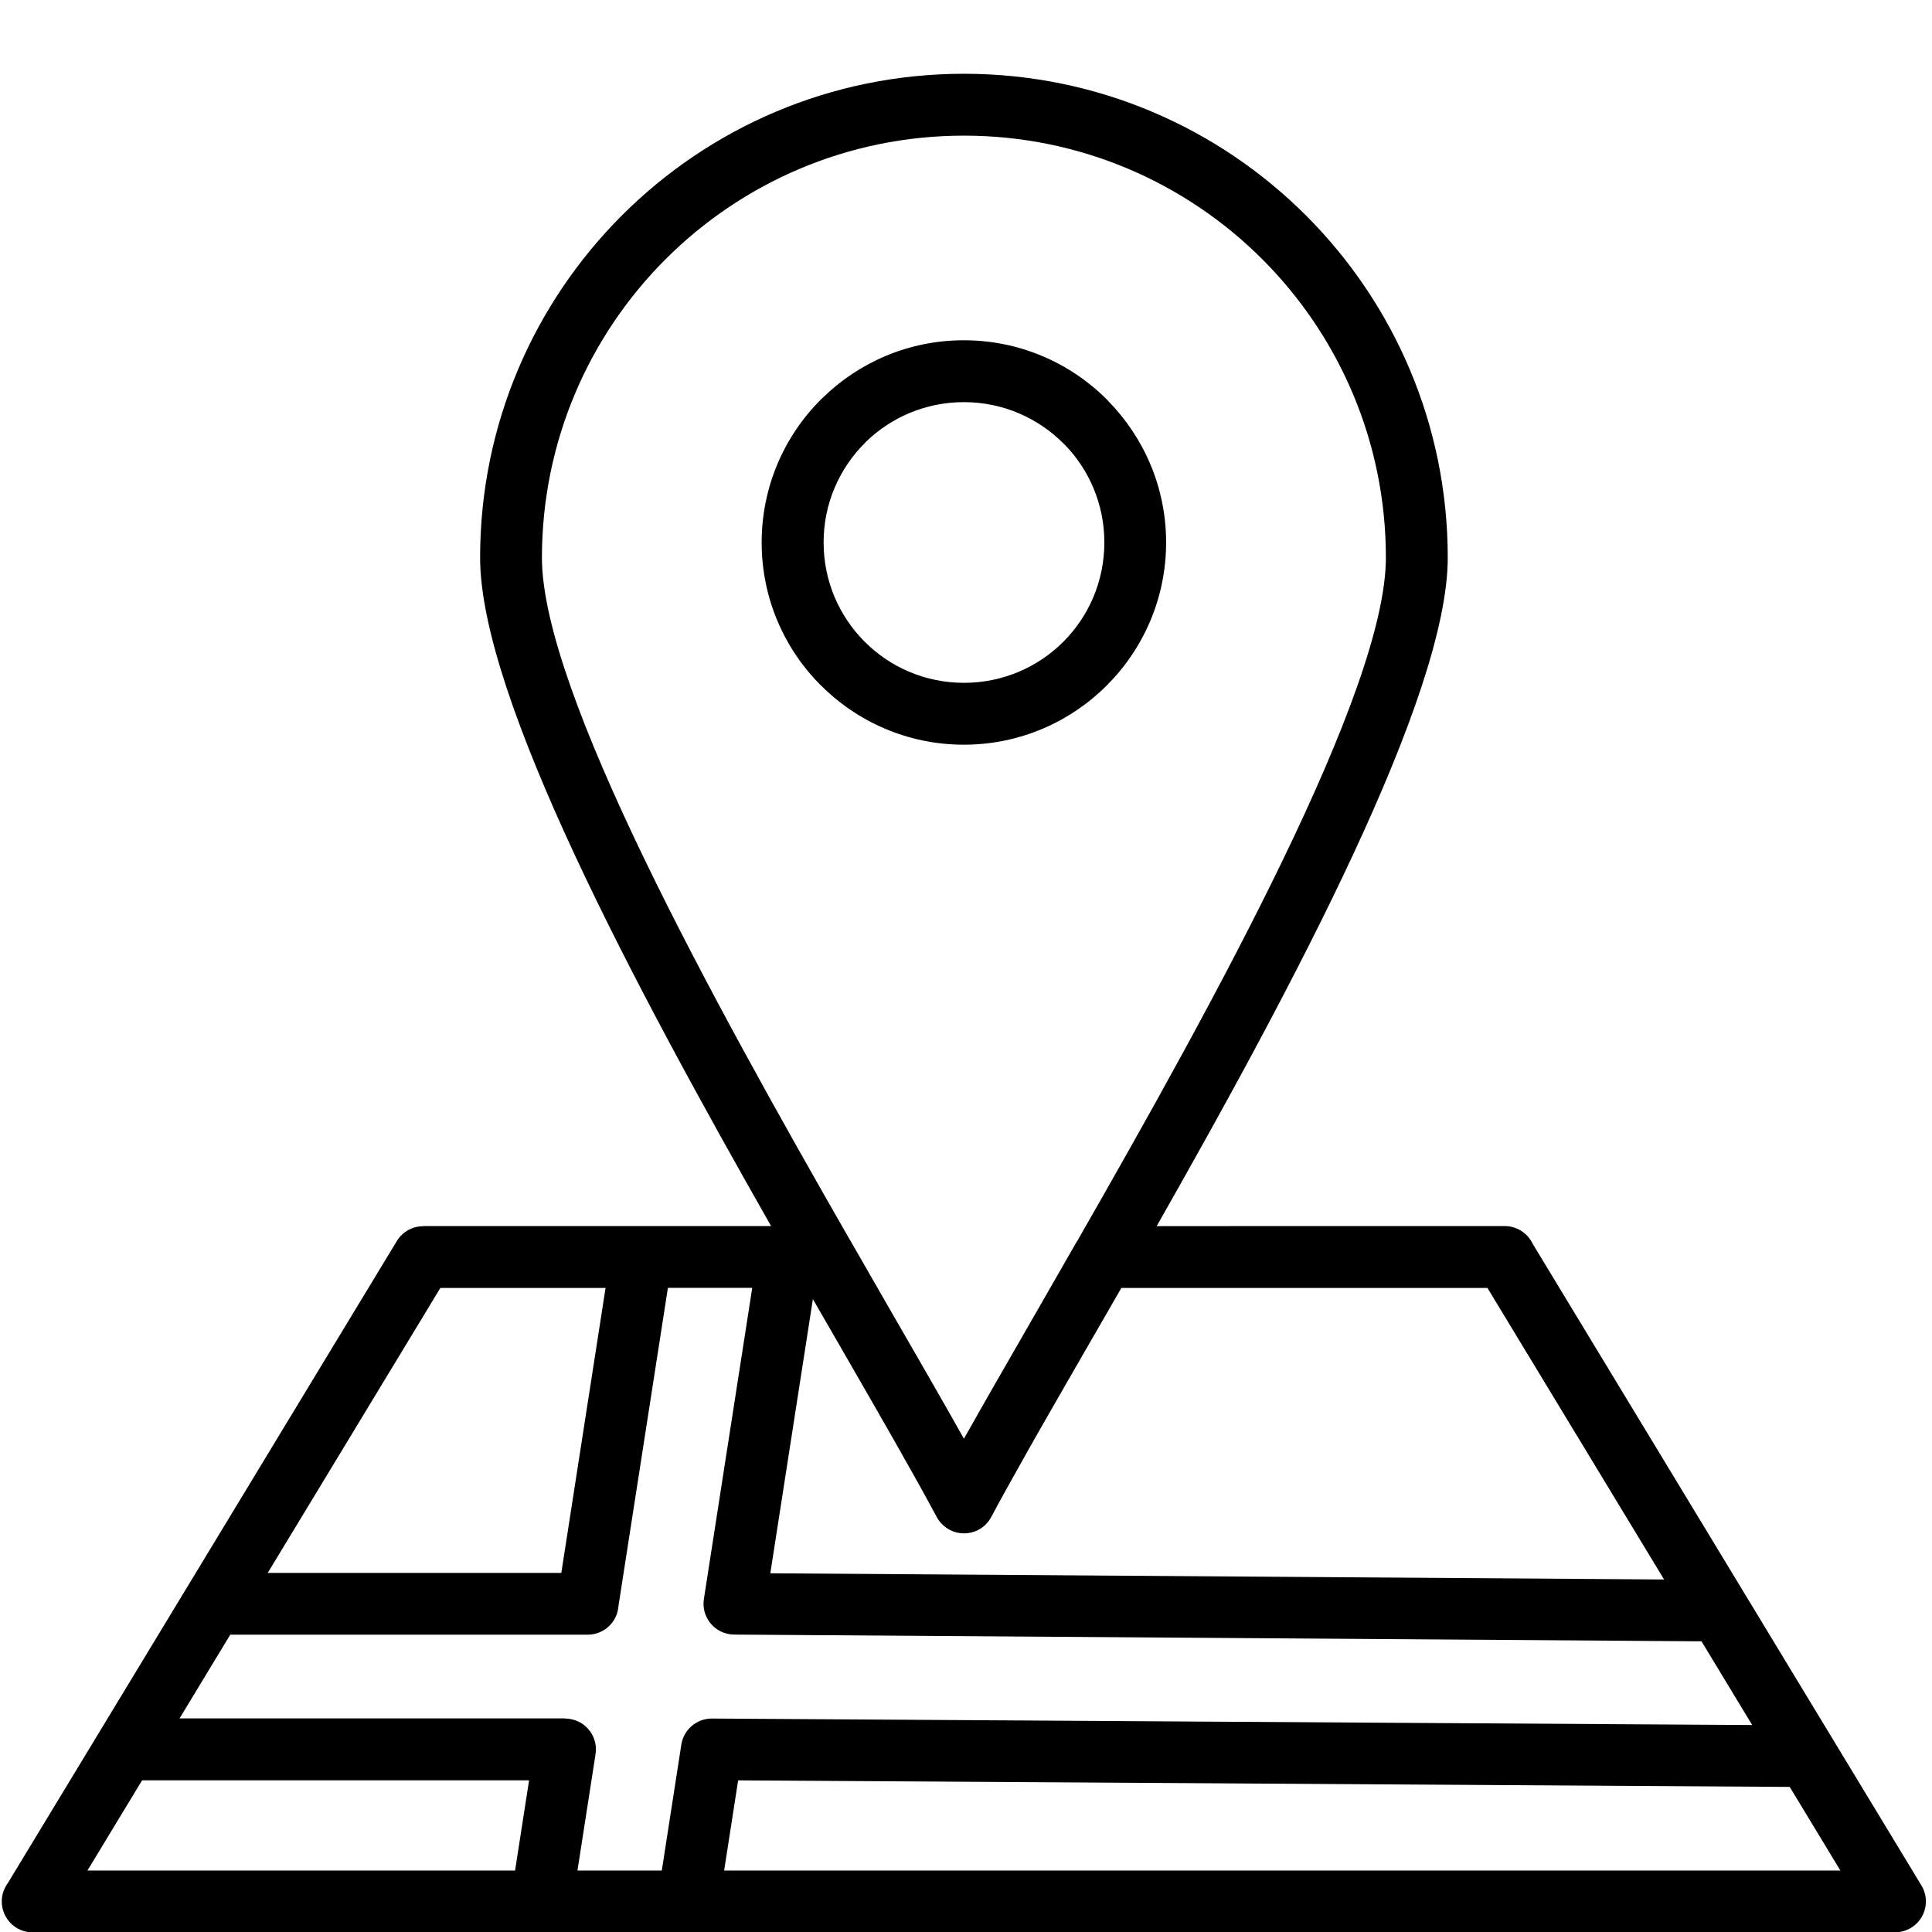
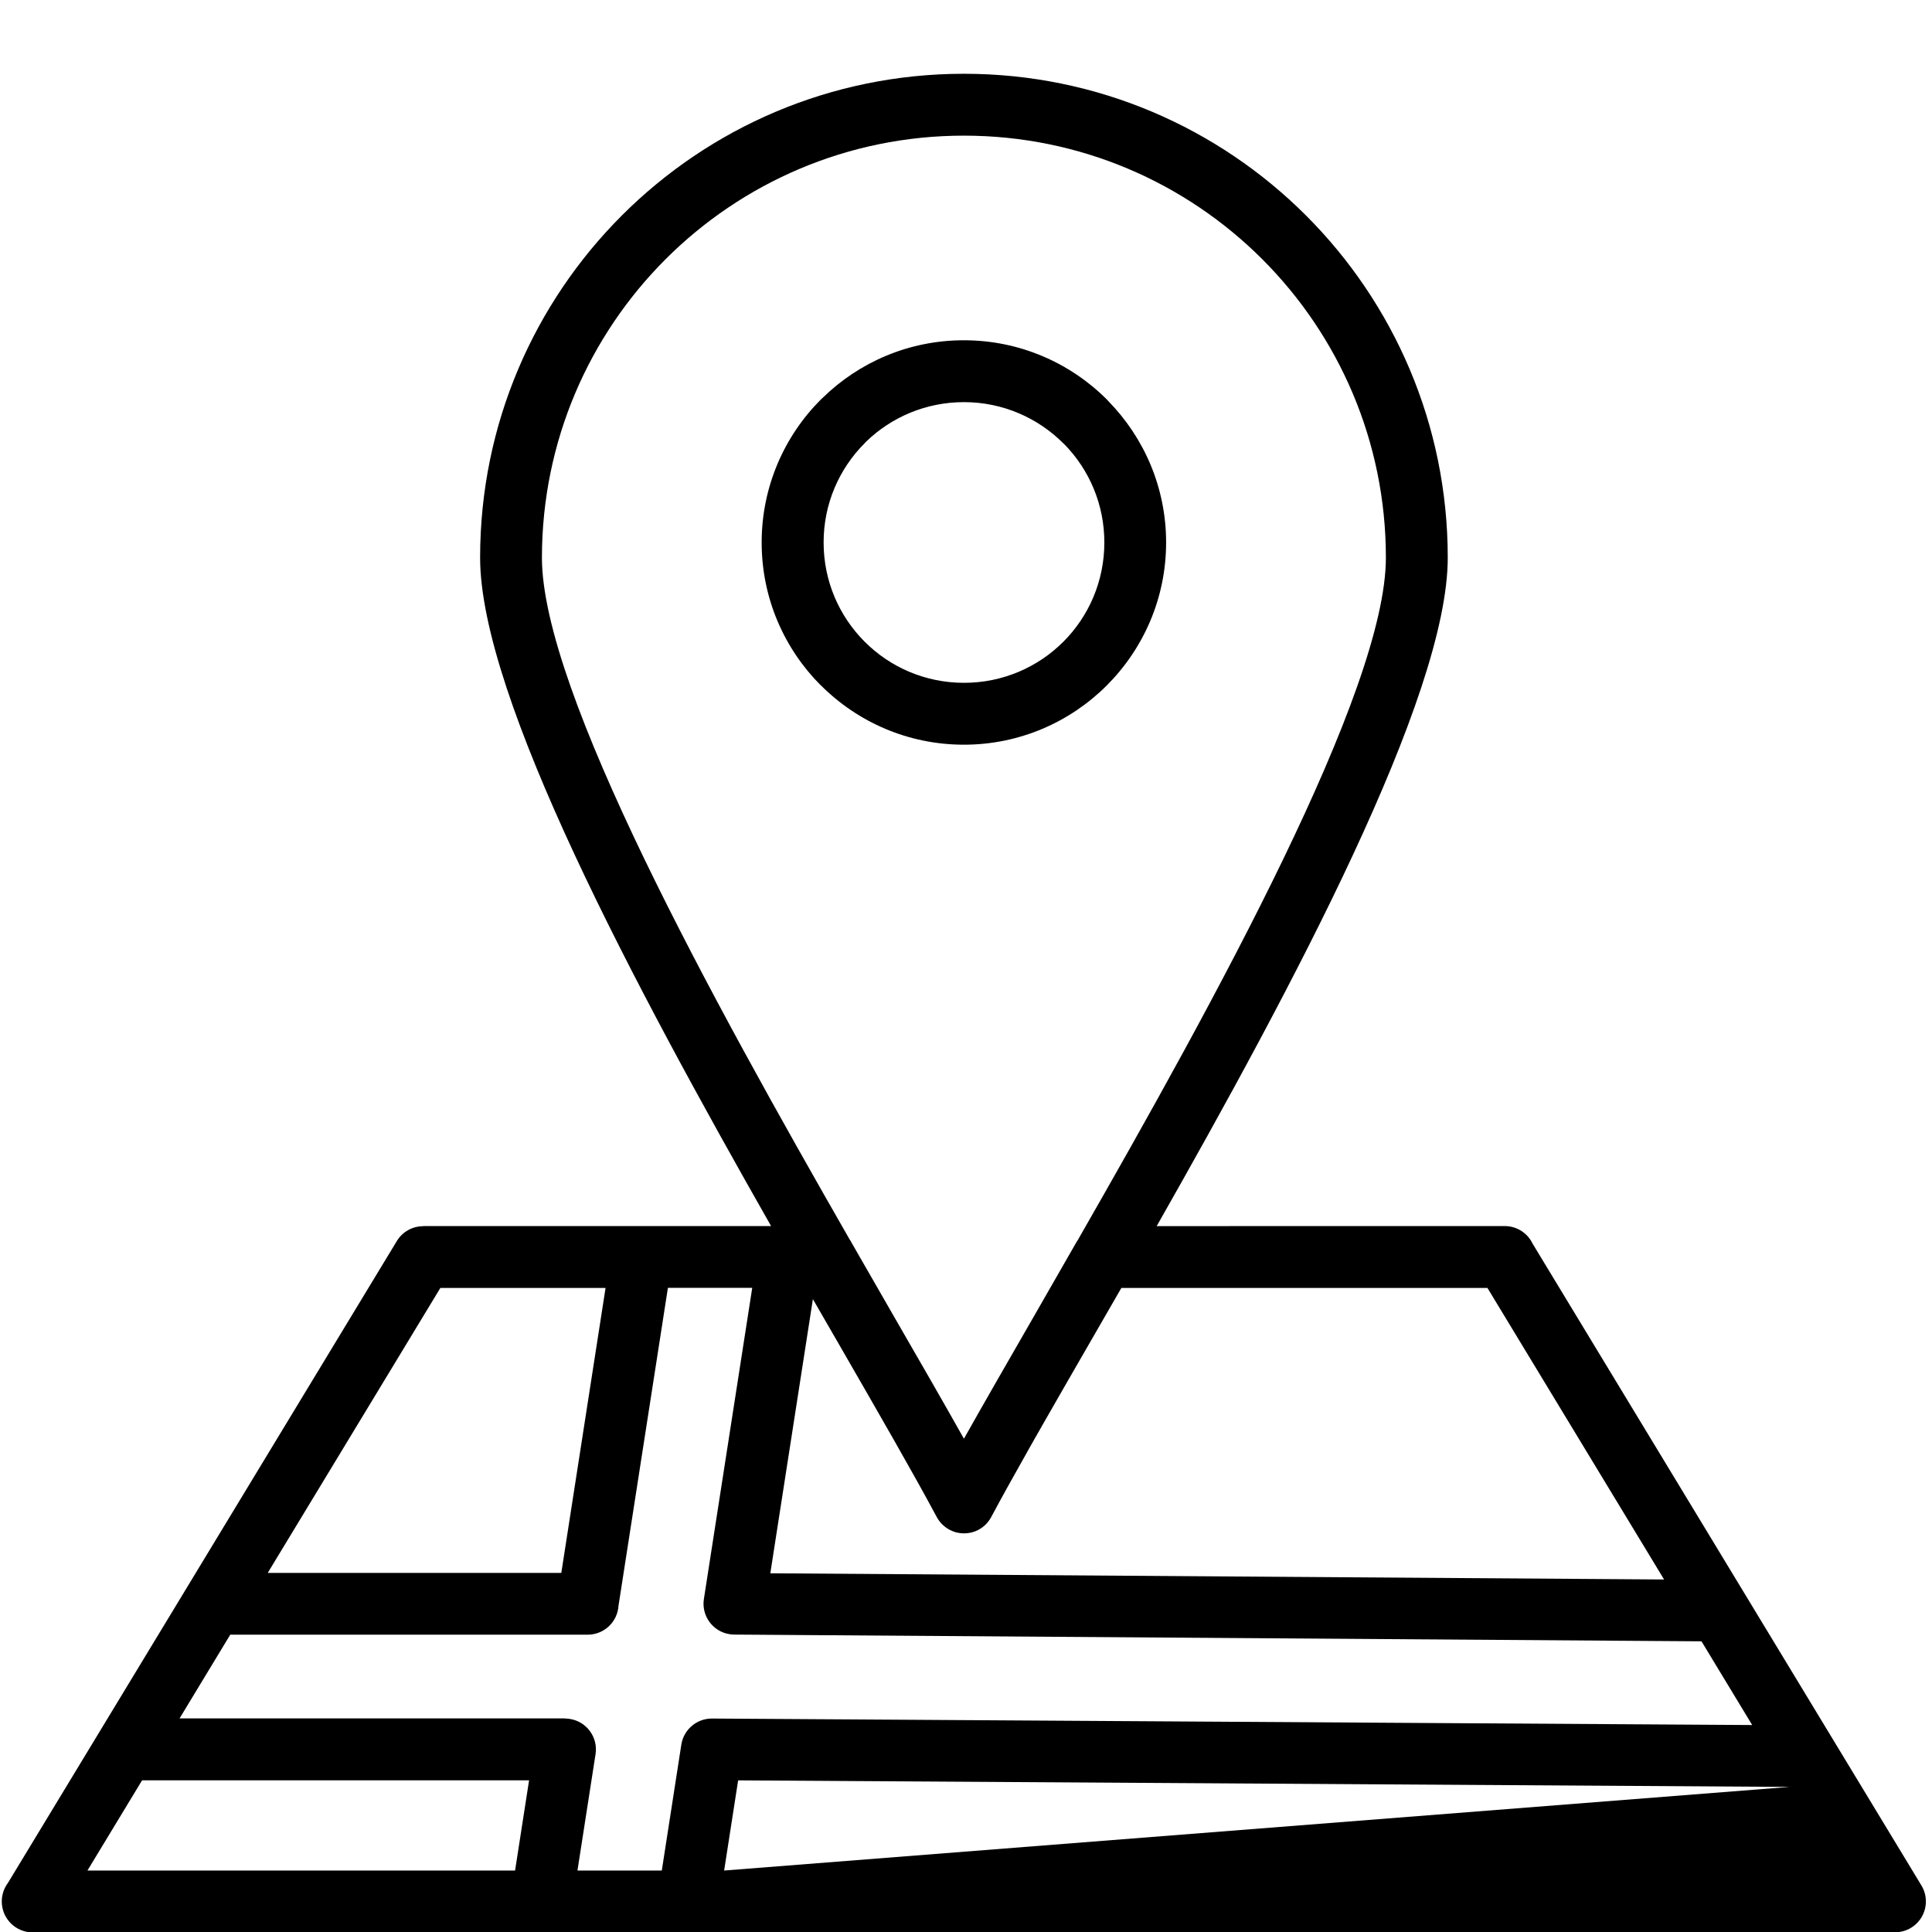
<svg xmlns="http://www.w3.org/2000/svg" width="1000" zoomAndPan="magnify" viewBox="0 0 750 750" height="1000" preserveAspectRatio="xMidYMid meet" version="1.0">
  <defs>
    <clipPath id="7a43191a8e">
      <path d="M 0 28.637 L 748 28.637 L 748 750 L 0 750 Z M 0 28.637 " clip-rule="nonzero" />
    </clipPath>
  </defs>
  <rect x="-75" width="900" fill="#ffffff" y="-75" height="900" fill-opacity="1" />
-   <rect x="-75" width="900" fill="#ffffff" y="-75" height="900" fill-opacity="1" />
  <g clip-path="url(#7a43191a8e)">
-     <path fill="#000000" d="M 374.18 289.09 C 395.82 289.09 415.43 280.293 429.641 266.098 C 443.867 251.867 452.684 232.238 452.684 210.59 C 452.684 189.316 444.168 169.984 430.348 155.809 L 429.676 155.082 C 415.484 140.887 395.84 132.09 374.16 132.09 C 352.852 132.09 333.508 140.605 319.371 154.426 L 318.66 155.082 C 304.469 169.277 295.676 188.926 295.676 210.59 C 295.676 232.273 304.469 251.887 318.66 266.098 L 318.719 266.098 C 332.93 280.312 352.535 289.09 374.18 289.09 Z M 335.656 172.059 L 336.195 171.48 C 346 161.973 359.406 156.109 374.195 156.109 C 389.246 156.109 402.879 162.215 412.738 172.059 L 413.336 172.617 C 422.84 182.406 428.707 195.797 428.707 210.59 C 428.707 225.664 422.617 239.297 412.797 249.121 C 402.938 258.98 389.305 265.07 374.215 265.07 C 359.145 265.07 345.516 258.98 335.672 249.121 C 325.812 239.258 319.727 225.645 319.727 210.59 C 319.707 195.555 325.797 181.922 335.656 172.059 Z M 745.914 731.965 L 594.957 482.793 C 593.031 478.738 588.906 475.957 584.125 475.957 L 449.023 475.973 C 501.773 383.168 562.016 270.469 562.016 216.492 C 562.016 164.625 540.988 117.652 507.004 83.66 C 473 49.668 426.055 28.637 374.195 28.637 C 322.34 28.637 275.375 49.668 241.391 83.66 C 207.406 117.652 186.379 164.605 186.379 216.492 C 186.379 270.676 246.562 383.203 299.336 475.957 L 164.27 475.957 L 164.27 476.012 C 160.234 476.012 156.297 478.066 154.055 481.766 L 3.078 730.953 C 1.586 732.953 0.688 735.457 0.688 738.145 C 0.688 744.777 6.066 750.156 12.695 750.156 L 735.68 750.156 L 735.68 750.098 C 737.789 750.098 739.938 749.539 741.859 748.379 C 747.52 744.945 749.312 737.605 745.914 731.965 Z M 264.473 677.371 L 256.91 726.137 L 224.172 726.137 L 231.195 680.938 C 232.203 674.418 227.742 668.293 221.203 667.285 C 220.59 667.191 219.973 667.137 219.375 667.137 L 219.375 667.078 L 69.707 667.078 L 89.387 634.582 L 228.133 634.582 C 234.5 634.582 239.711 629.633 240.102 623.355 L 259.281 499.938 L 292.016 499.938 L 273.246 620.742 C 272.238 627.258 276.703 633.387 283.238 634.395 C 283.891 634.488 284.527 634.543 285.145 634.543 L 660.52 637.156 L 680.199 669.656 L 276.328 667.137 C 270.316 667.137 265.312 671.582 264.473 677.371 Z M 435.316 499.973 L 577.422 499.973 L 645.992 613.156 L 299.035 610.75 L 315.562 504.324 L 326.227 522.797 C 341.406 549.133 354.645 572.086 363.664 588.953 C 363.906 589.402 364.168 589.832 364.469 590.223 C 364.543 590.336 364.637 590.445 364.711 590.539 C 364.973 590.895 365.27 591.23 365.57 591.547 C 365.625 591.605 365.684 591.68 365.758 591.734 C 366.129 592.109 366.523 592.445 366.934 592.762 C 367.027 592.836 367.121 592.895 367.215 592.969 C 367.66 593.285 368.109 593.586 368.578 593.828 C 368.578 593.828 368.594 593.828 368.594 593.844 C 368.949 594.031 369.305 594.199 369.68 594.352 C 369.902 594.441 370.109 594.5 370.332 594.594 C 370.48 594.648 370.613 594.703 370.762 594.742 C 371.023 594.816 371.285 594.891 371.562 594.949 C 371.676 594.965 371.789 595.004 371.898 595.023 C 372.16 595.078 372.406 595.098 372.664 595.133 C 372.797 595.152 372.926 595.172 373.059 595.191 C 373.281 595.211 373.488 595.211 373.711 595.227 C 373.879 595.227 374.066 595.246 374.234 595.246 C 374.402 595.246 374.59 595.227 374.758 595.227 C 374.98 595.211 375.188 595.211 375.41 595.191 C 375.543 595.172 375.672 595.152 375.805 595.133 C 376.062 595.098 376.309 595.059 376.57 595.023 C 376.68 595.004 376.793 594.965 376.906 594.949 C 377.168 594.891 377.426 594.836 377.707 594.742 C 377.855 594.703 378.008 594.629 378.137 594.594 C 378.359 594.52 378.566 594.445 378.789 594.367 C 379.164 594.219 379.52 594.051 379.855 593.863 C 379.855 593.863 379.875 593.863 379.875 593.844 C 380.34 593.586 380.809 593.305 381.238 592.988 C 381.332 592.91 381.422 592.855 381.516 592.781 C 381.93 592.465 382.32 592.129 382.695 591.754 C 382.75 591.699 382.805 591.625 382.863 591.566 C 383.16 591.25 383.461 590.914 383.719 590.559 C 383.797 590.445 383.887 590.352 383.965 590.242 C 384.242 589.832 384.523 589.418 384.766 588.953 C 388.559 581.855 393.113 573.637 398.25 564.559 C 398.418 564.262 398.586 563.961 398.754 563.645 C 399.09 563.047 399.426 562.449 399.762 561.852 C 400.211 561.047 400.656 560.266 401.125 559.461 C 401.199 559.332 401.273 559.219 401.328 559.086 C 402.039 557.816 402.77 556.547 403.516 555.258 C 403.926 554.551 404.336 553.82 404.746 553.094 C 405.141 552.402 405.531 551.711 405.941 551 C 410.93 542.258 416.324 532.922 421.984 523.098 C 422.582 522.051 423.18 521.004 423.793 519.957 Z M 258.363 100.637 C 288 70.996 328.949 52.656 374.195 52.656 C 419.441 52.656 460.395 70.996 490.027 100.637 C 519.664 130.277 538 171.238 538 216.492 C 538 268.152 471.785 388.227 418.324 481.52 C 418.211 481.688 418.098 481.84 417.988 482.008 L 401.387 510.957 C 396.305 519.789 391.434 528.25 386.859 536.227 C 382.32 544.164 378.062 551.617 374.195 558.508 C 366.41 544.633 357.094 528.477 346.895 510.809 C 346.785 510.621 346.672 510.434 346.559 510.227 L 330.648 482.531 C 330.391 482.023 330.109 481.559 329.793 481.09 C 276.367 387.891 210.375 268.301 210.375 216.492 C 210.395 171.238 228.73 130.277 258.363 100.637 Z M 170.953 499.973 L 235.078 499.973 L 217.898 610.598 L 103.934 610.598 Z M 55.16 691.117 L 205.387 691.117 L 199.953 726.137 L 33.945 726.137 Z M 281.109 726.137 L 286.543 691.137 L 694.766 693.676 L 714.43 726.137 Z M 281.109 726.137 " fill-opacity="1" fill-rule="nonzero" />
+     <path fill="#000000" d="M 374.18 289.09 C 395.82 289.09 415.43 280.293 429.641 266.098 C 443.867 251.867 452.684 232.238 452.684 210.59 C 452.684 189.316 444.168 169.984 430.348 155.809 L 429.676 155.082 C 415.484 140.887 395.84 132.09 374.16 132.09 C 352.852 132.09 333.508 140.605 319.371 154.426 L 318.66 155.082 C 304.469 169.277 295.676 188.926 295.676 210.59 C 295.676 232.273 304.469 251.887 318.66 266.098 L 318.719 266.098 C 332.93 280.312 352.535 289.09 374.18 289.09 Z M 335.656 172.059 L 336.195 171.48 C 346 161.973 359.406 156.109 374.195 156.109 C 389.246 156.109 402.879 162.215 412.738 172.059 L 413.336 172.617 C 422.84 182.406 428.707 195.797 428.707 210.59 C 428.707 225.664 422.617 239.297 412.797 249.121 C 402.938 258.98 389.305 265.07 374.215 265.07 C 359.145 265.07 345.516 258.98 335.672 249.121 C 325.812 239.258 319.727 225.645 319.727 210.59 C 319.707 195.555 325.797 181.922 335.656 172.059 Z M 745.914 731.965 L 594.957 482.793 C 593.031 478.738 588.906 475.957 584.125 475.957 L 449.023 475.973 C 501.773 383.168 562.016 270.469 562.016 216.492 C 562.016 164.625 540.988 117.652 507.004 83.66 C 473 49.668 426.055 28.637 374.195 28.637 C 322.34 28.637 275.375 49.668 241.391 83.66 C 207.406 117.652 186.379 164.605 186.379 216.492 C 186.379 270.676 246.562 383.203 299.336 475.957 L 164.27 475.957 L 164.27 476.012 C 160.234 476.012 156.297 478.066 154.055 481.766 L 3.078 730.953 C 1.586 732.953 0.688 735.457 0.688 738.145 C 0.688 744.777 6.066 750.156 12.695 750.156 L 735.68 750.156 L 735.68 750.098 C 737.789 750.098 739.938 749.539 741.859 748.379 C 747.52 744.945 749.312 737.605 745.914 731.965 Z M 264.473 677.371 L 256.91 726.137 L 224.172 726.137 L 231.195 680.938 C 232.203 674.418 227.742 668.293 221.203 667.285 C 220.59 667.191 219.973 667.137 219.375 667.137 L 219.375 667.078 L 69.707 667.078 L 89.387 634.582 L 228.133 634.582 C 234.5 634.582 239.711 629.633 240.102 623.355 L 259.281 499.938 L 292.016 499.938 L 273.246 620.742 C 272.238 627.258 276.703 633.387 283.238 634.395 C 283.891 634.488 284.527 634.543 285.145 634.543 L 660.52 637.156 L 680.199 669.656 L 276.328 667.137 C 270.316 667.137 265.312 671.582 264.473 677.371 Z M 435.316 499.973 L 577.422 499.973 L 645.992 613.156 L 299.035 610.75 L 315.562 504.324 L 326.227 522.797 C 341.406 549.133 354.645 572.086 363.664 588.953 C 363.906 589.402 364.168 589.832 364.469 590.223 C 364.543 590.336 364.637 590.445 364.711 590.539 C 364.973 590.895 365.27 591.23 365.57 591.547 C 365.625 591.605 365.684 591.68 365.758 591.734 C 366.129 592.109 366.523 592.445 366.934 592.762 C 367.027 592.836 367.121 592.895 367.215 592.969 C 367.66 593.285 368.109 593.586 368.578 593.828 C 368.578 593.828 368.594 593.828 368.594 593.844 C 368.949 594.031 369.305 594.199 369.68 594.352 C 369.902 594.441 370.109 594.5 370.332 594.594 C 370.48 594.648 370.613 594.703 370.762 594.742 C 371.023 594.816 371.285 594.891 371.562 594.949 C 371.676 594.965 371.789 595.004 371.898 595.023 C 372.16 595.078 372.406 595.098 372.664 595.133 C 372.797 595.152 372.926 595.172 373.059 595.191 C 373.281 595.211 373.488 595.211 373.711 595.227 C 373.879 595.227 374.066 595.246 374.234 595.246 C 374.402 595.246 374.59 595.227 374.758 595.227 C 374.98 595.211 375.188 595.211 375.41 595.191 C 375.543 595.172 375.672 595.152 375.805 595.133 C 376.062 595.098 376.309 595.059 376.57 595.023 C 376.68 595.004 376.793 594.965 376.906 594.949 C 377.168 594.891 377.426 594.836 377.707 594.742 C 377.855 594.703 378.008 594.629 378.137 594.594 C 378.359 594.52 378.566 594.445 378.789 594.367 C 379.164 594.219 379.52 594.051 379.855 593.863 C 379.855 593.863 379.875 593.863 379.875 593.844 C 380.34 593.586 380.809 593.305 381.238 592.988 C 381.332 592.91 381.422 592.855 381.516 592.781 C 381.93 592.465 382.32 592.129 382.695 591.754 C 382.75 591.699 382.805 591.625 382.863 591.566 C 383.16 591.25 383.461 590.914 383.719 590.559 C 383.797 590.445 383.887 590.352 383.965 590.242 C 384.242 589.832 384.523 589.418 384.766 588.953 C 388.559 581.855 393.113 573.637 398.25 564.559 C 398.418 564.262 398.586 563.961 398.754 563.645 C 399.09 563.047 399.426 562.449 399.762 561.852 C 400.211 561.047 400.656 560.266 401.125 559.461 C 401.199 559.332 401.273 559.219 401.328 559.086 C 402.039 557.816 402.77 556.547 403.516 555.258 C 403.926 554.551 404.336 553.82 404.746 553.094 C 405.141 552.402 405.531 551.711 405.941 551 C 410.93 542.258 416.324 532.922 421.984 523.098 C 422.582 522.051 423.18 521.004 423.793 519.957 Z M 258.363 100.637 C 288 70.996 328.949 52.656 374.195 52.656 C 419.441 52.656 460.395 70.996 490.027 100.637 C 519.664 130.277 538 171.238 538 216.492 C 538 268.152 471.785 388.227 418.324 481.52 C 418.211 481.688 418.098 481.84 417.988 482.008 L 401.387 510.957 C 396.305 519.789 391.434 528.25 386.859 536.227 C 382.32 544.164 378.062 551.617 374.195 558.508 C 366.41 544.633 357.094 528.477 346.895 510.809 C 346.785 510.621 346.672 510.434 346.559 510.227 L 330.648 482.531 C 330.391 482.023 330.109 481.559 329.793 481.09 C 276.367 387.891 210.375 268.301 210.375 216.492 C 210.395 171.238 228.73 130.277 258.363 100.637 Z M 170.953 499.973 L 235.078 499.973 L 217.898 610.598 L 103.934 610.598 Z M 55.16 691.117 L 205.387 691.117 L 199.953 726.137 L 33.945 726.137 Z M 281.109 726.137 L 286.543 691.137 L 694.766 693.676 Z M 281.109 726.137 " fill-opacity="1" fill-rule="nonzero" />
  </g>
</svg>